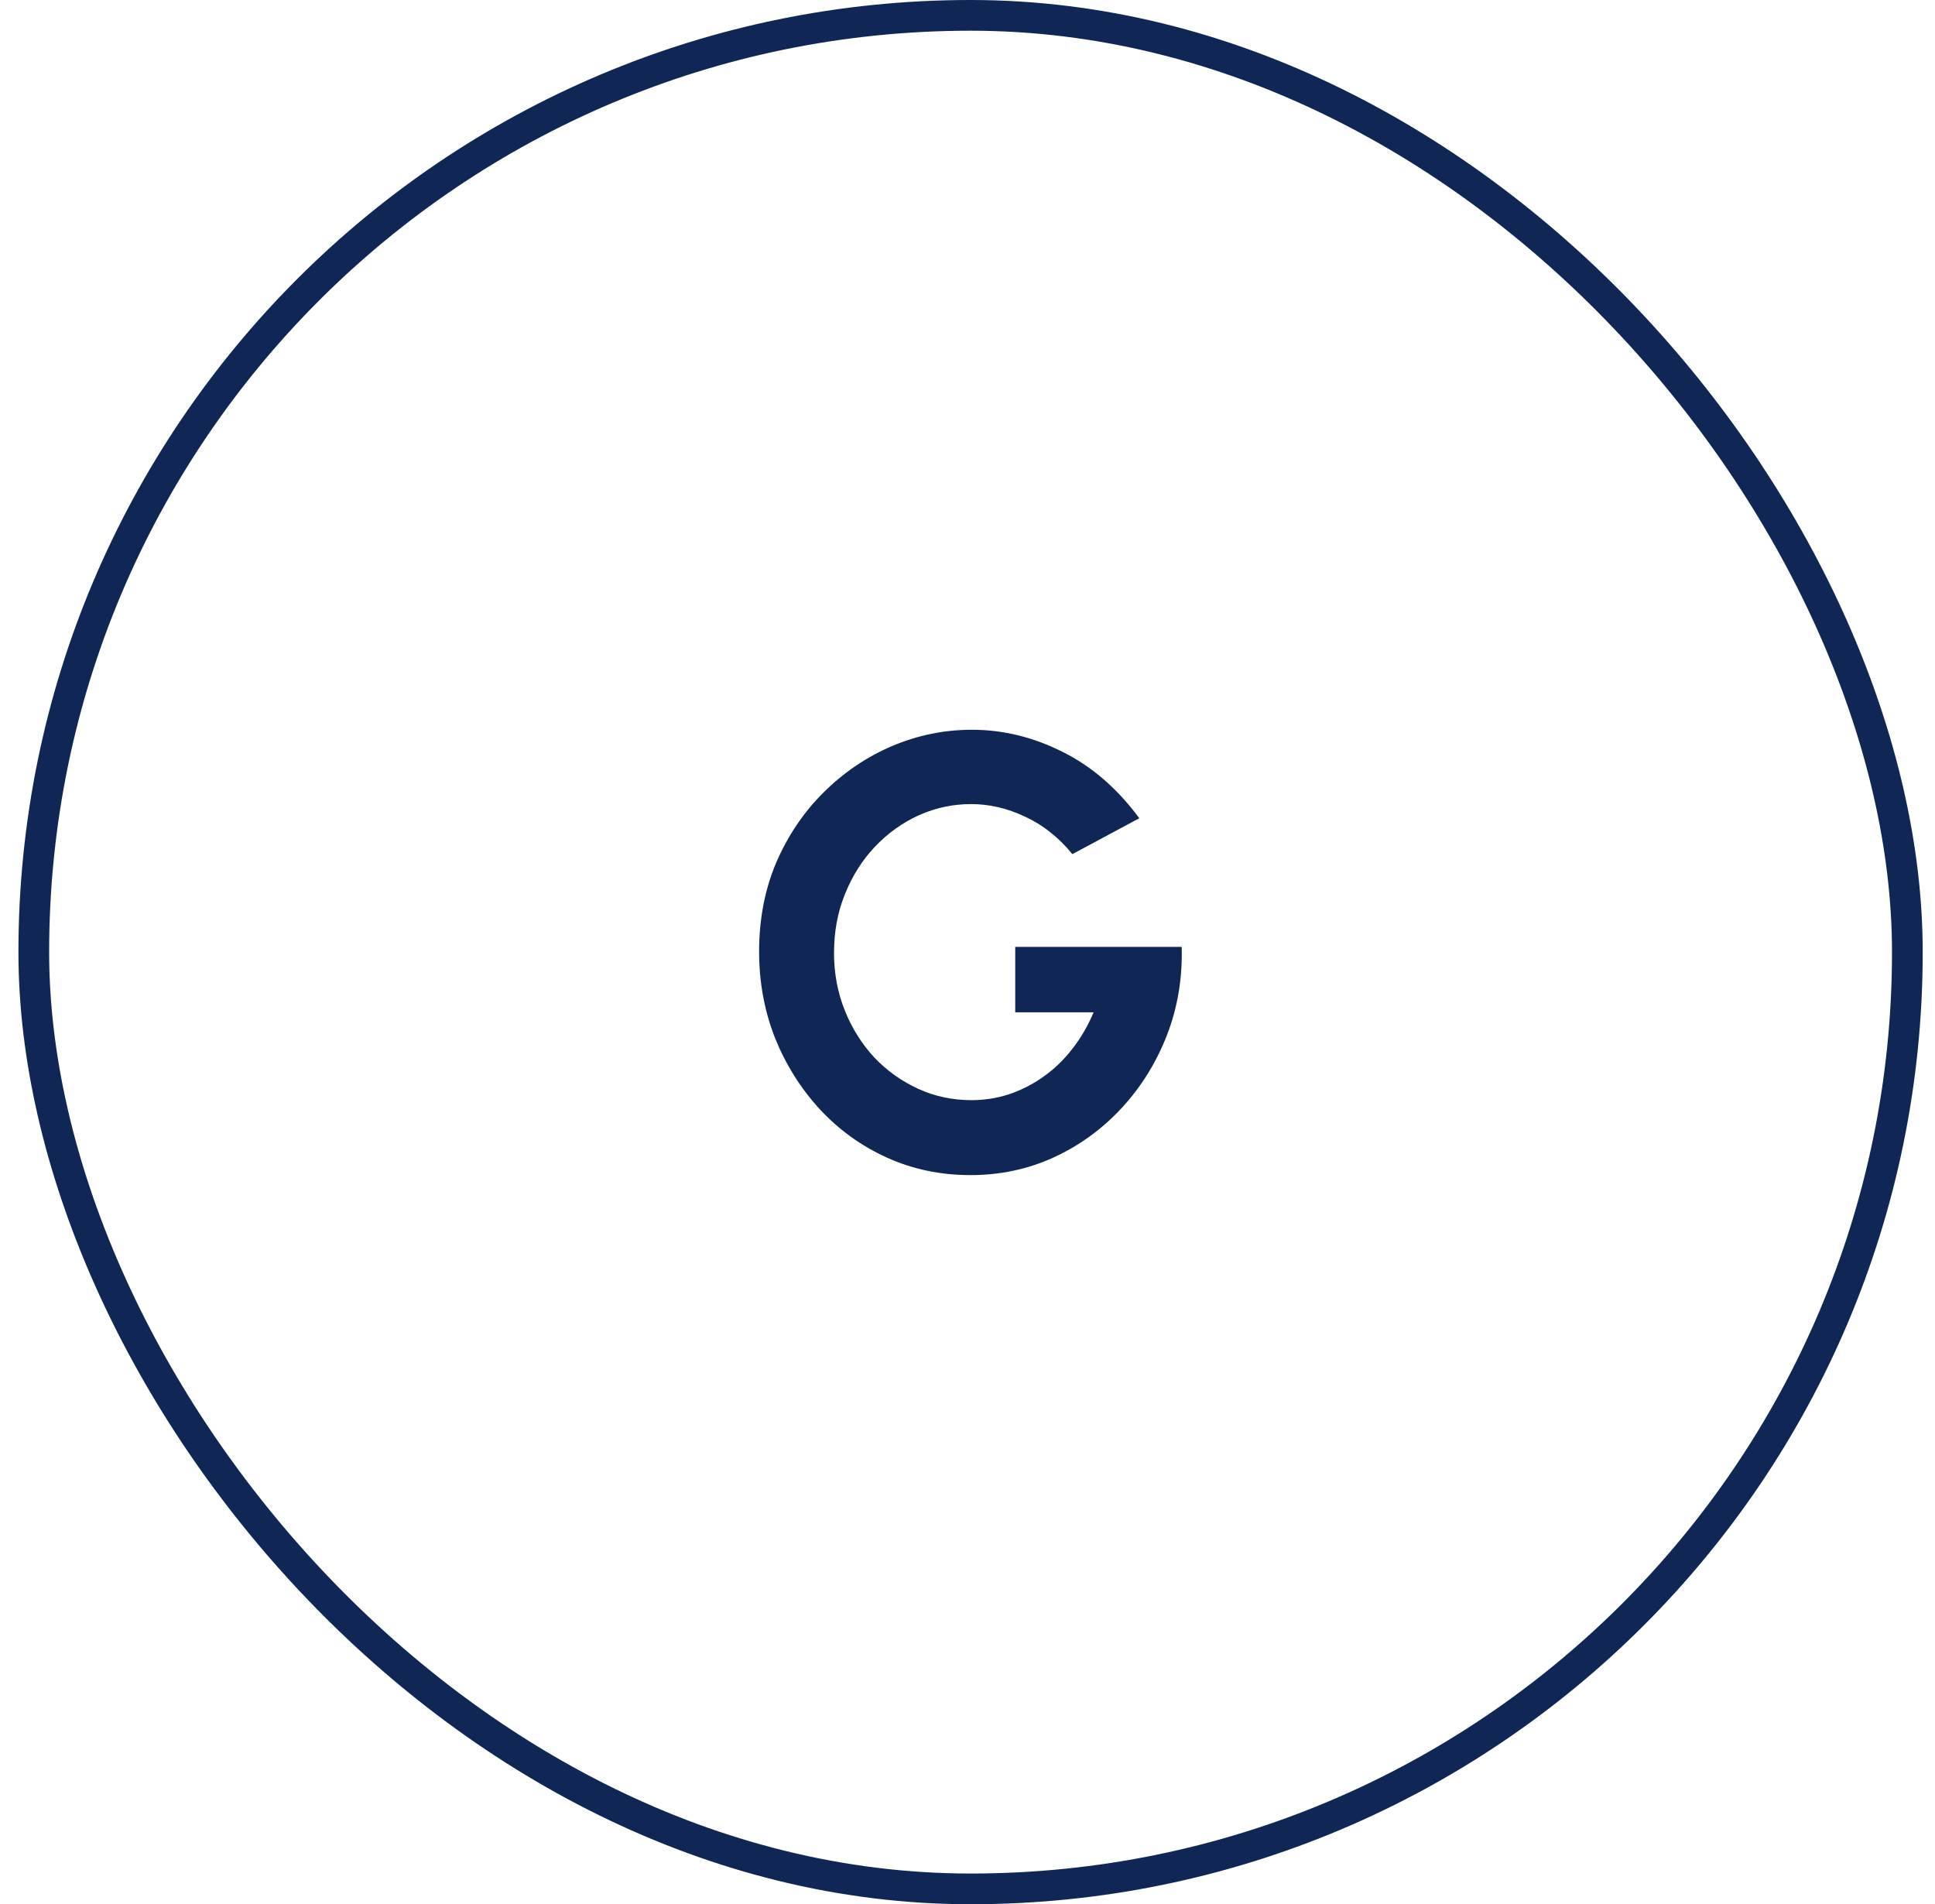
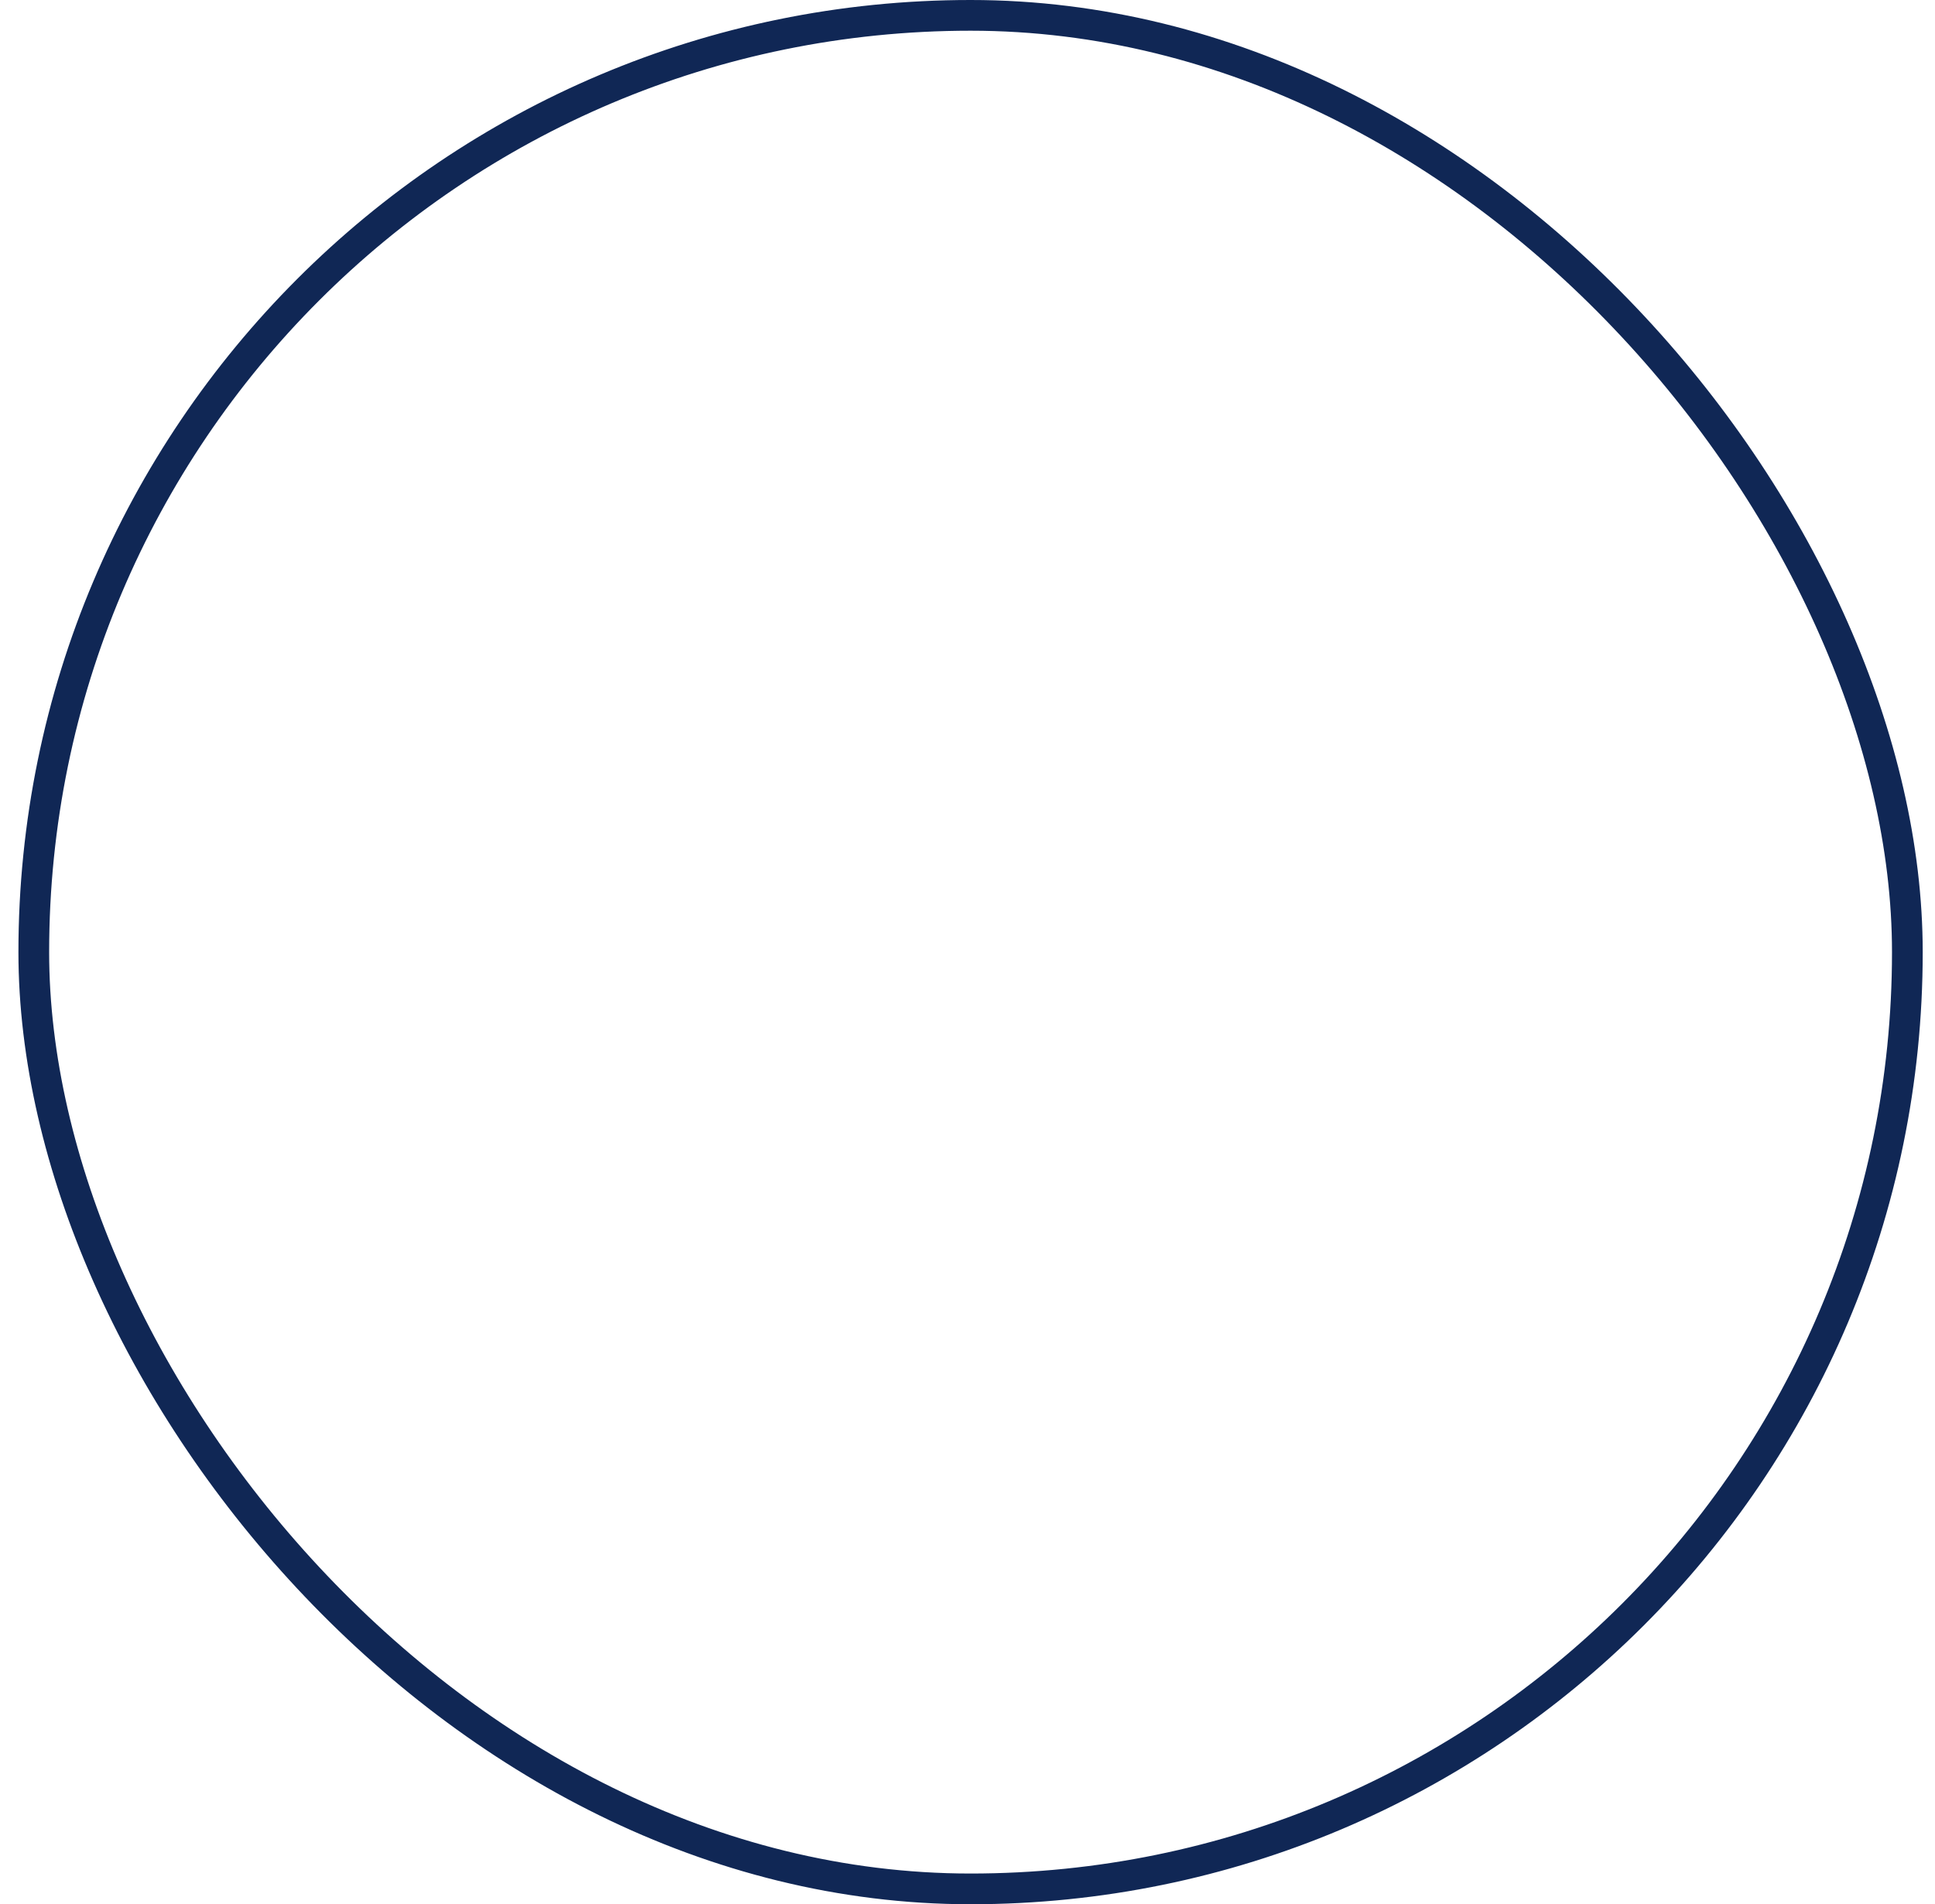
<svg xmlns="http://www.w3.org/2000/svg" width="63" height="62" viewBox="0 0 63 62" fill="none">
  <rect x="1.1" y="0.5" width="61" height="61" rx="30.5" stroke="#102755" />
-   <path d="M31.595 38.26C30.621 38.26 29.715 38.07 28.875 37.69C28.041 37.31 27.314 36.787 26.695 36.12C26.075 35.447 25.588 34.673 25.235 33.8C24.888 32.92 24.715 31.98 24.715 30.98C24.715 29.927 24.901 28.96 25.274 28.08C25.654 27.2 26.171 26.437 26.825 25.79C27.478 25.143 28.218 24.643 29.044 24.29C29.878 23.937 30.744 23.76 31.645 23.76C32.651 23.76 33.628 23.997 34.575 24.47C35.528 24.937 36.368 25.66 37.094 26.64L34.914 27.81C34.468 27.263 33.955 26.857 33.374 26.59C32.801 26.317 32.215 26.18 31.614 26.18C31.028 26.18 30.465 26.3 29.924 26.54C29.391 26.78 28.915 27.12 28.494 27.56C28.081 27.993 27.755 28.507 27.515 29.1C27.274 29.687 27.154 30.33 27.154 31.03C27.154 31.69 27.271 32.313 27.505 32.9C27.738 33.48 28.058 33.99 28.465 34.43C28.878 34.863 29.355 35.203 29.895 35.45C30.434 35.697 31.015 35.82 31.634 35.82C32.048 35.82 32.451 35.757 32.844 35.63C33.245 35.497 33.618 35.307 33.965 35.06C34.318 34.813 34.631 34.513 34.904 34.16C35.184 33.807 35.418 33.407 35.605 32.96H33.054V30.83H38.474C38.501 31.85 38.341 32.807 37.995 33.7C37.648 34.593 37.158 35.383 36.525 36.07C35.891 36.757 35.154 37.293 34.315 37.68C33.474 38.067 32.568 38.26 31.595 38.26Z" fill="#102755" />
</svg>